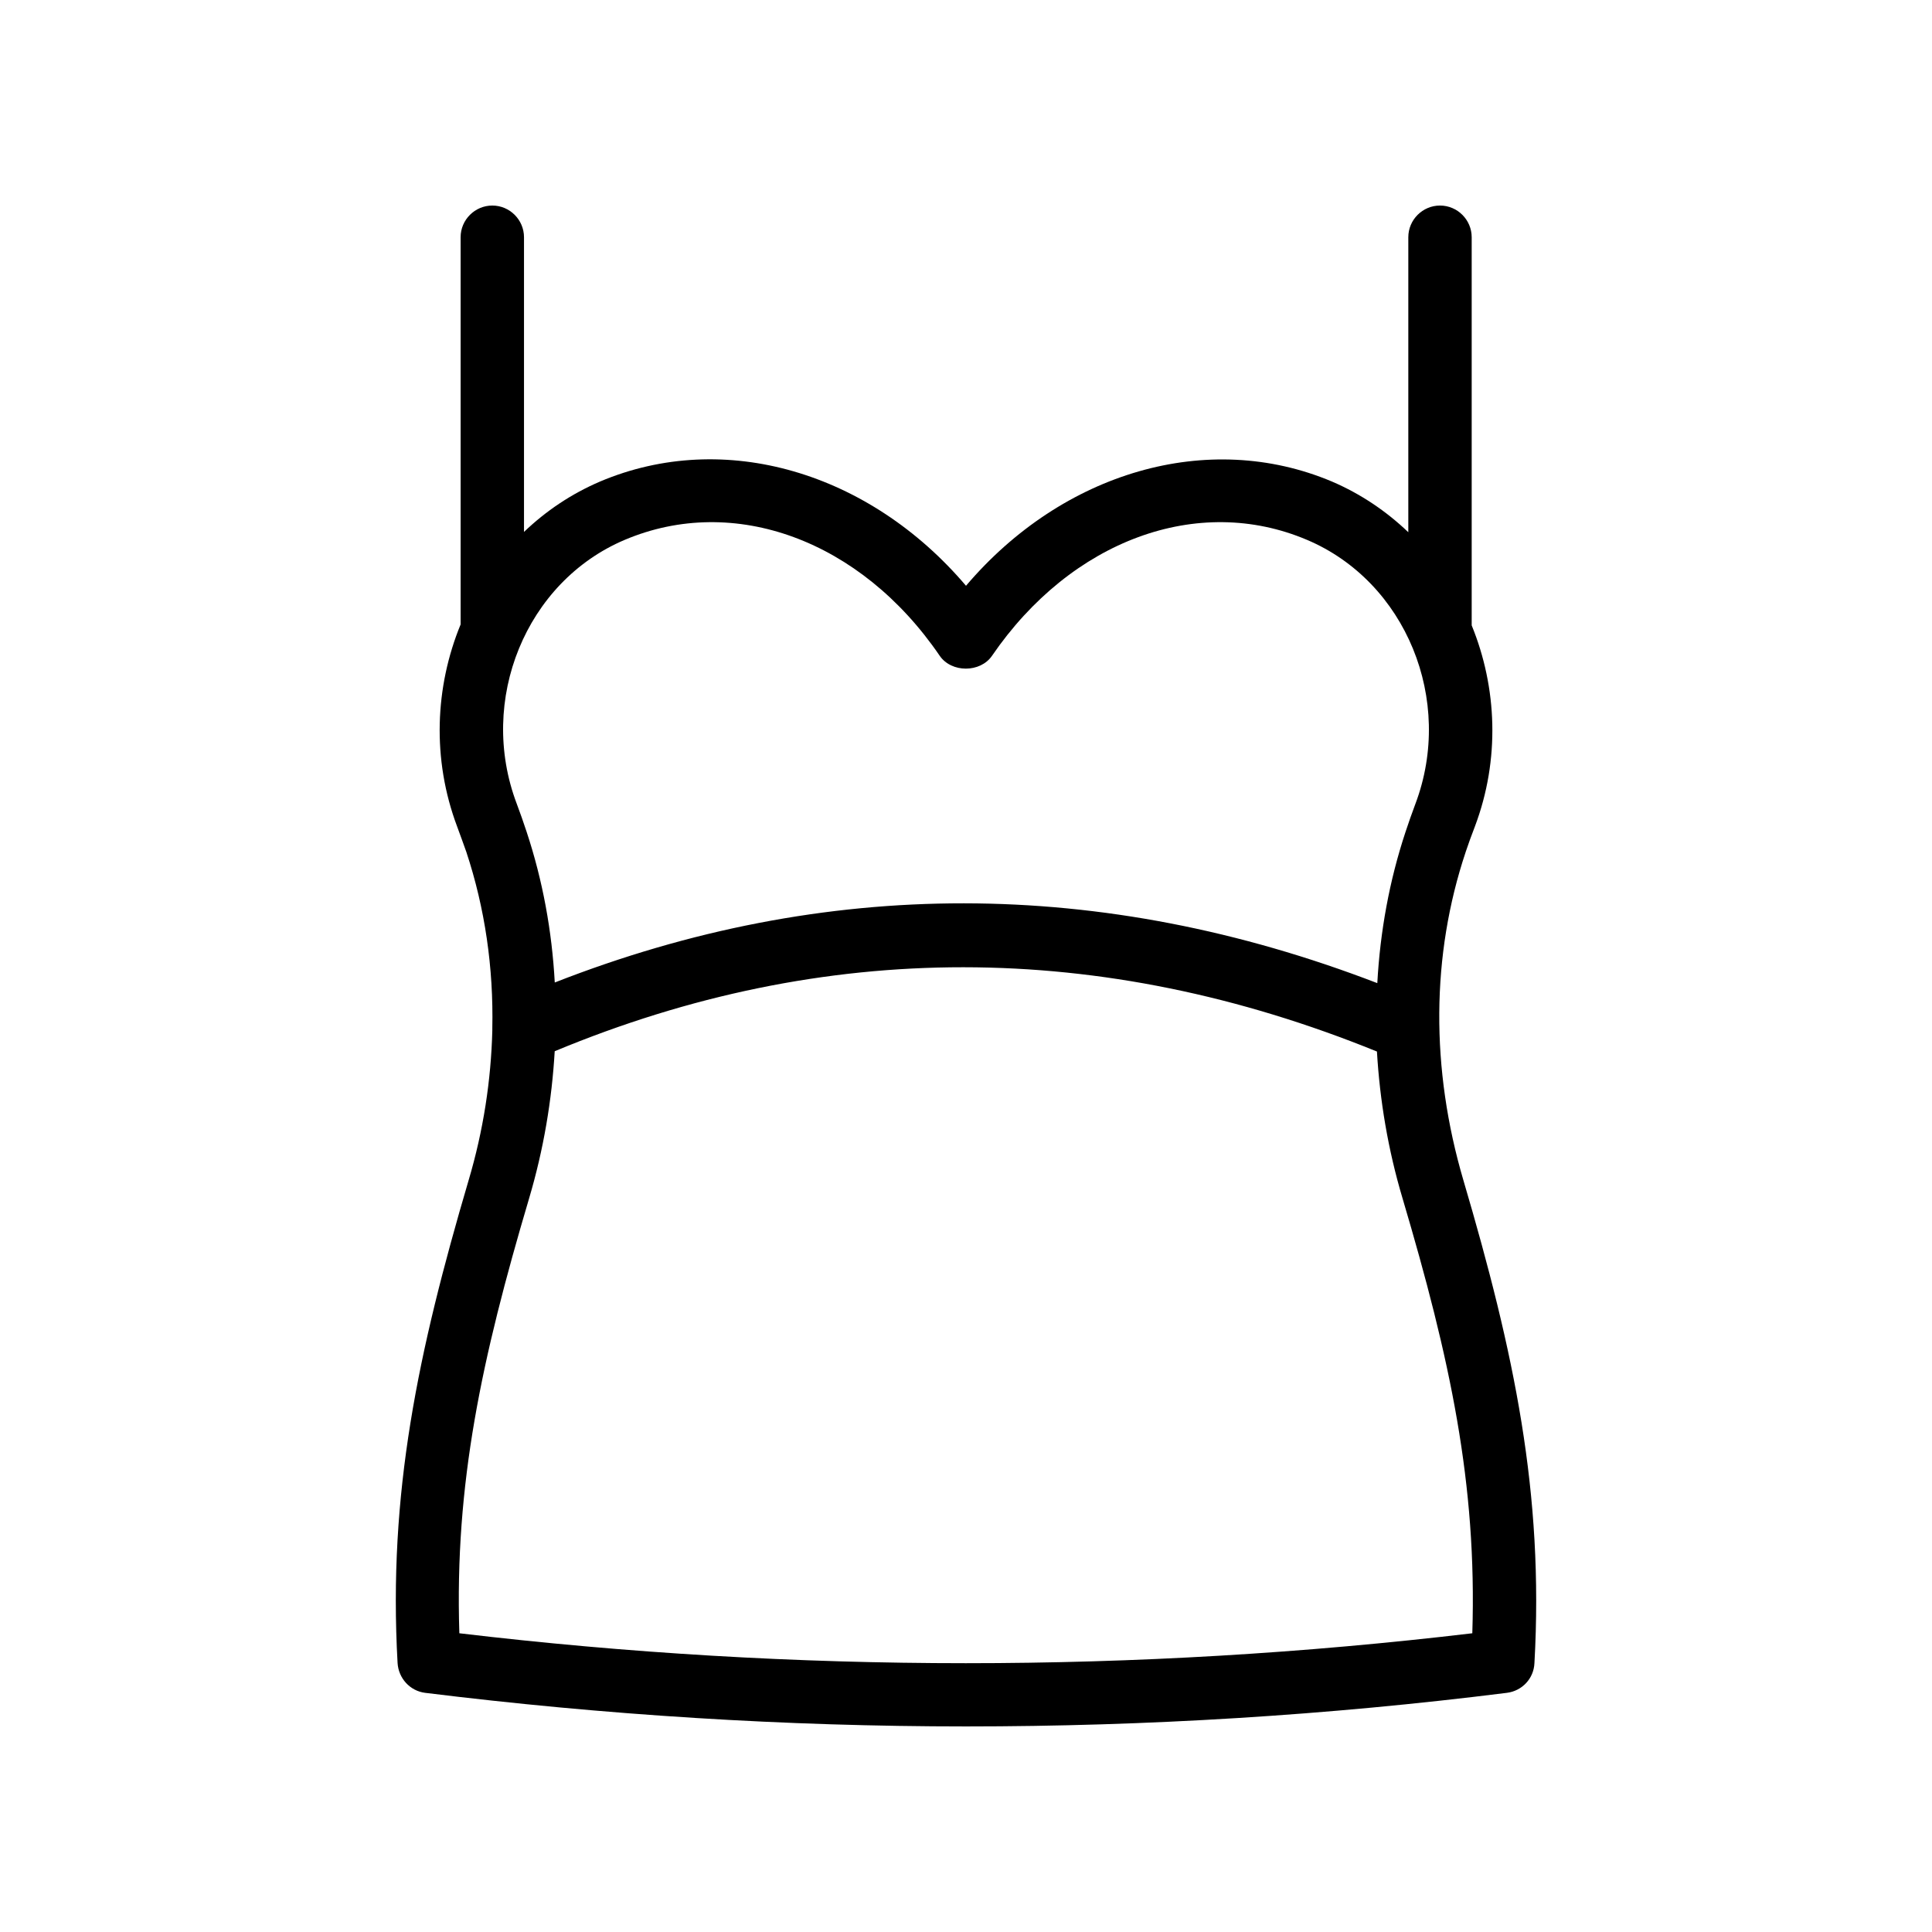
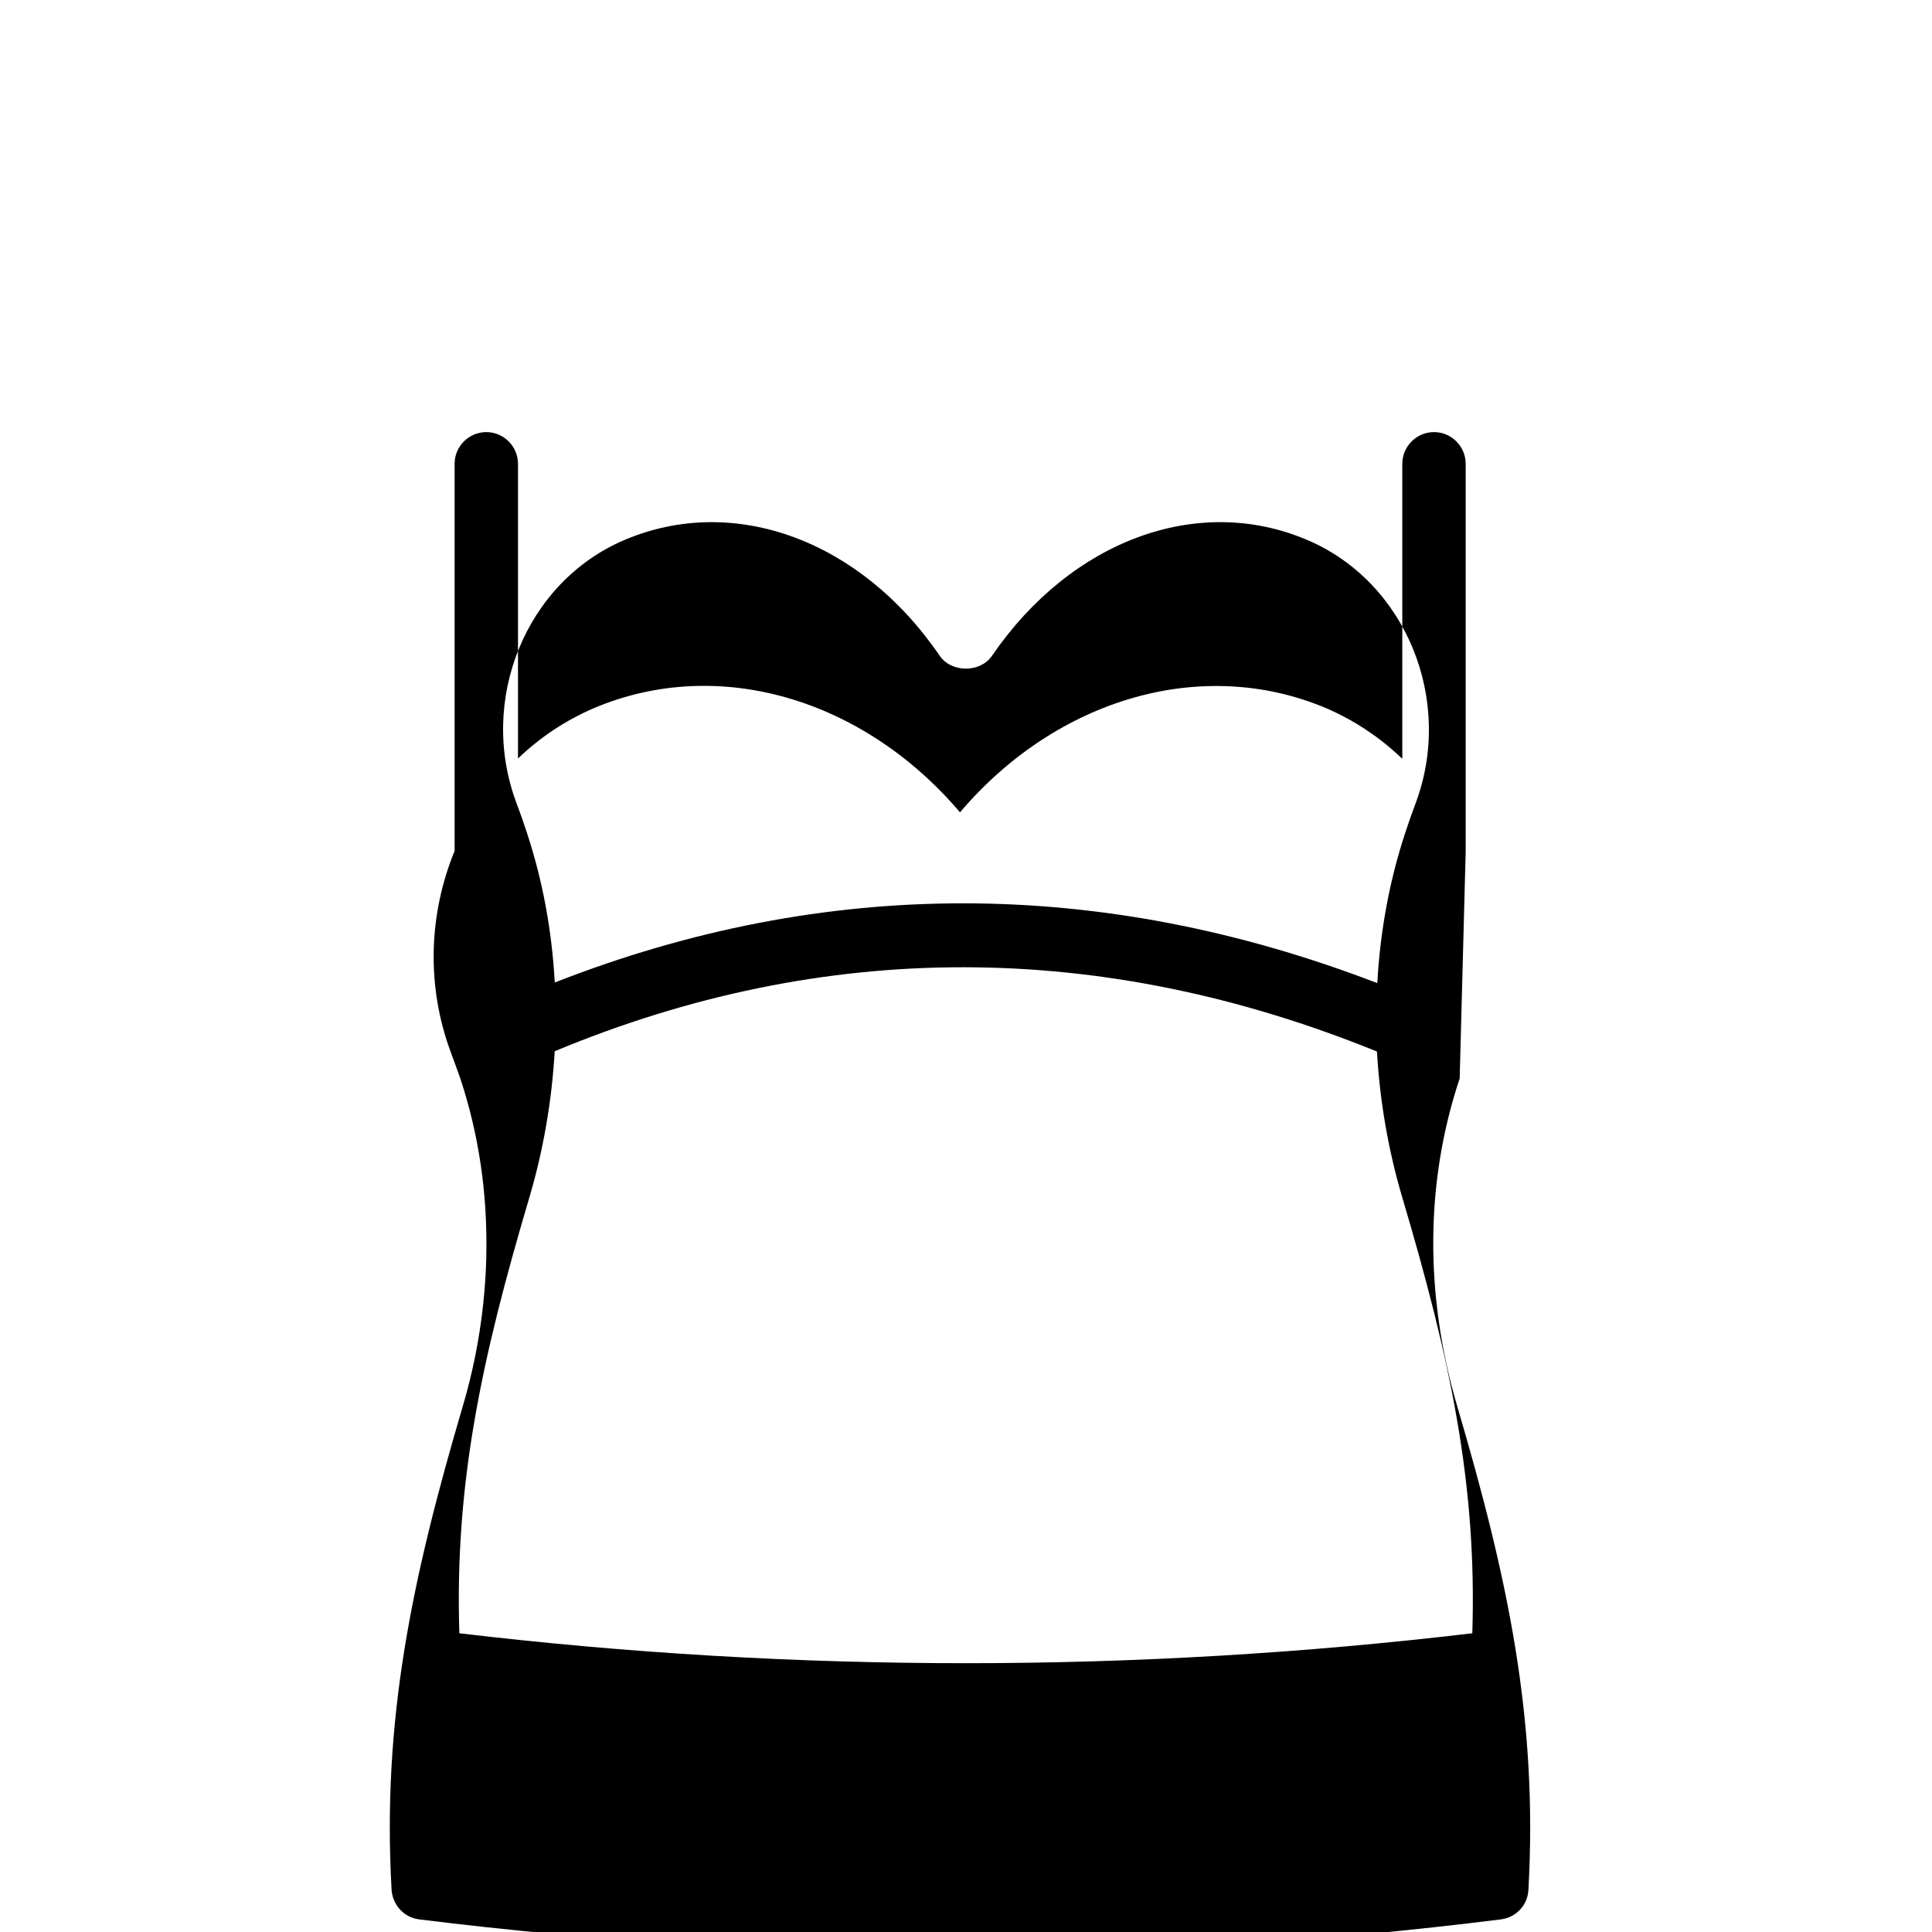
<svg xmlns="http://www.w3.org/2000/svg" fill="#000000" width="800px" height="800px" version="1.1" viewBox="144 144 512 512">
-   <path d="m532.42 369.77c0.754-2.266 1.594-4.535 2.434-6.719 6.719-17.801 5.879-36.863-0.84-53.32v-102.86c0-4.617-3.777-8.398-8.398-8.398-4.617 0-8.398 3.777-8.398 8.398v78.176c-5.793-5.543-12.594-10.16-20.238-13.434-32.828-13.855-71.367-2.519-96.977 27.625-25.609-30.145-64.066-41.562-96.984-27.625-7.641 3.273-14.359 7.809-20.152 13.352v-78.094c0-4.617-3.777-8.398-8.398-8.398-4.617 0-8.398 3.777-8.398 8.398v102.61c-6.801 16.543-7.641 35.688-0.922 53.57 0.84 2.184 1.594 4.449 2.434 6.719 4.953 14.945 7.223 30.73 6.887 46.77v0.586c-0.336 13.098-2.352 26.449-6.297 39.719-13.434 45.594-21.328 82.875-18.809 127.88 0.25 4.031 3.273 7.391 7.305 7.894 47.527 5.879 95.473 8.902 143.34 8.902s95.809-2.938 143.33-8.902c4.031-0.504 7.137-3.777 7.305-7.894 2.519-45.008-5.375-82.289-18.809-127.88-8.73-29.641-8.562-59.699 0.59-87.074zm-222.85-82.707c28.969-12.258 62.555 0.082 83.465 30.73 3.106 4.535 10.746 4.535 13.855 0 20.992-30.648 54.578-42.992 83.465-30.73 26.199 11.082 39.129 42.488 28.719 70.031-0.922 2.434-1.762 4.871-2.602 7.391-4.281 12.93-6.719 26.367-7.473 40.055-73.137-28.129-146.36-28.215-217.98-0.168-0.754-13.688-3.191-27.039-7.473-39.969-0.84-2.519-1.68-4.953-2.602-7.391-10.422-27.461 2.426-58.867 28.625-69.949zm224.61 289.77c-89.09 10.578-179.36 10.578-268.45 0-1.258-39.633 5.879-72.715 18.473-115.2 3.863-13.016 6.047-26.113 6.801-39.047 71.457-29.727 144.76-29.641 217.9 0.082 0.754 12.93 2.938 26.031 6.801 38.961 12.594 42.492 19.73 75.574 18.473 115.21z" />
+   <path d="m532.42 369.77v-102.86c0-4.617-3.777-8.398-8.398-8.398-4.617 0-8.398 3.777-8.398 8.398v78.176c-5.793-5.543-12.594-10.16-20.238-13.434-32.828-13.855-71.367-2.519-96.977 27.625-25.609-30.145-64.066-41.562-96.984-27.625-7.641 3.273-14.359 7.809-20.152 13.352v-78.094c0-4.617-3.777-8.398-8.398-8.398-4.617 0-8.398 3.777-8.398 8.398v102.61c-6.801 16.543-7.641 35.688-0.922 53.57 0.84 2.184 1.594 4.449 2.434 6.719 4.953 14.945 7.223 30.73 6.887 46.77v0.586c-0.336 13.098-2.352 26.449-6.297 39.719-13.434 45.594-21.328 82.875-18.809 127.88 0.25 4.031 3.273 7.391 7.305 7.894 47.527 5.879 95.473 8.902 143.34 8.902s95.809-2.938 143.33-8.902c4.031-0.504 7.137-3.777 7.305-7.894 2.519-45.008-5.375-82.289-18.809-127.88-8.73-29.641-8.562-59.699 0.59-87.074zm-222.85-82.707c28.969-12.258 62.555 0.082 83.465 30.73 3.106 4.535 10.746 4.535 13.855 0 20.992-30.648 54.578-42.992 83.465-30.73 26.199 11.082 39.129 42.488 28.719 70.031-0.922 2.434-1.762 4.871-2.602 7.391-4.281 12.93-6.719 26.367-7.473 40.055-73.137-28.129-146.36-28.215-217.98-0.168-0.754-13.688-3.191-27.039-7.473-39.969-0.84-2.519-1.68-4.953-2.602-7.391-10.422-27.461 2.426-58.867 28.625-69.949zm224.61 289.77c-89.09 10.578-179.36 10.578-268.45 0-1.258-39.633 5.879-72.715 18.473-115.2 3.863-13.016 6.047-26.113 6.801-39.047 71.457-29.727 144.76-29.641 217.9 0.082 0.754 12.93 2.938 26.031 6.801 38.961 12.594 42.492 19.73 75.574 18.473 115.21z" />
</svg>